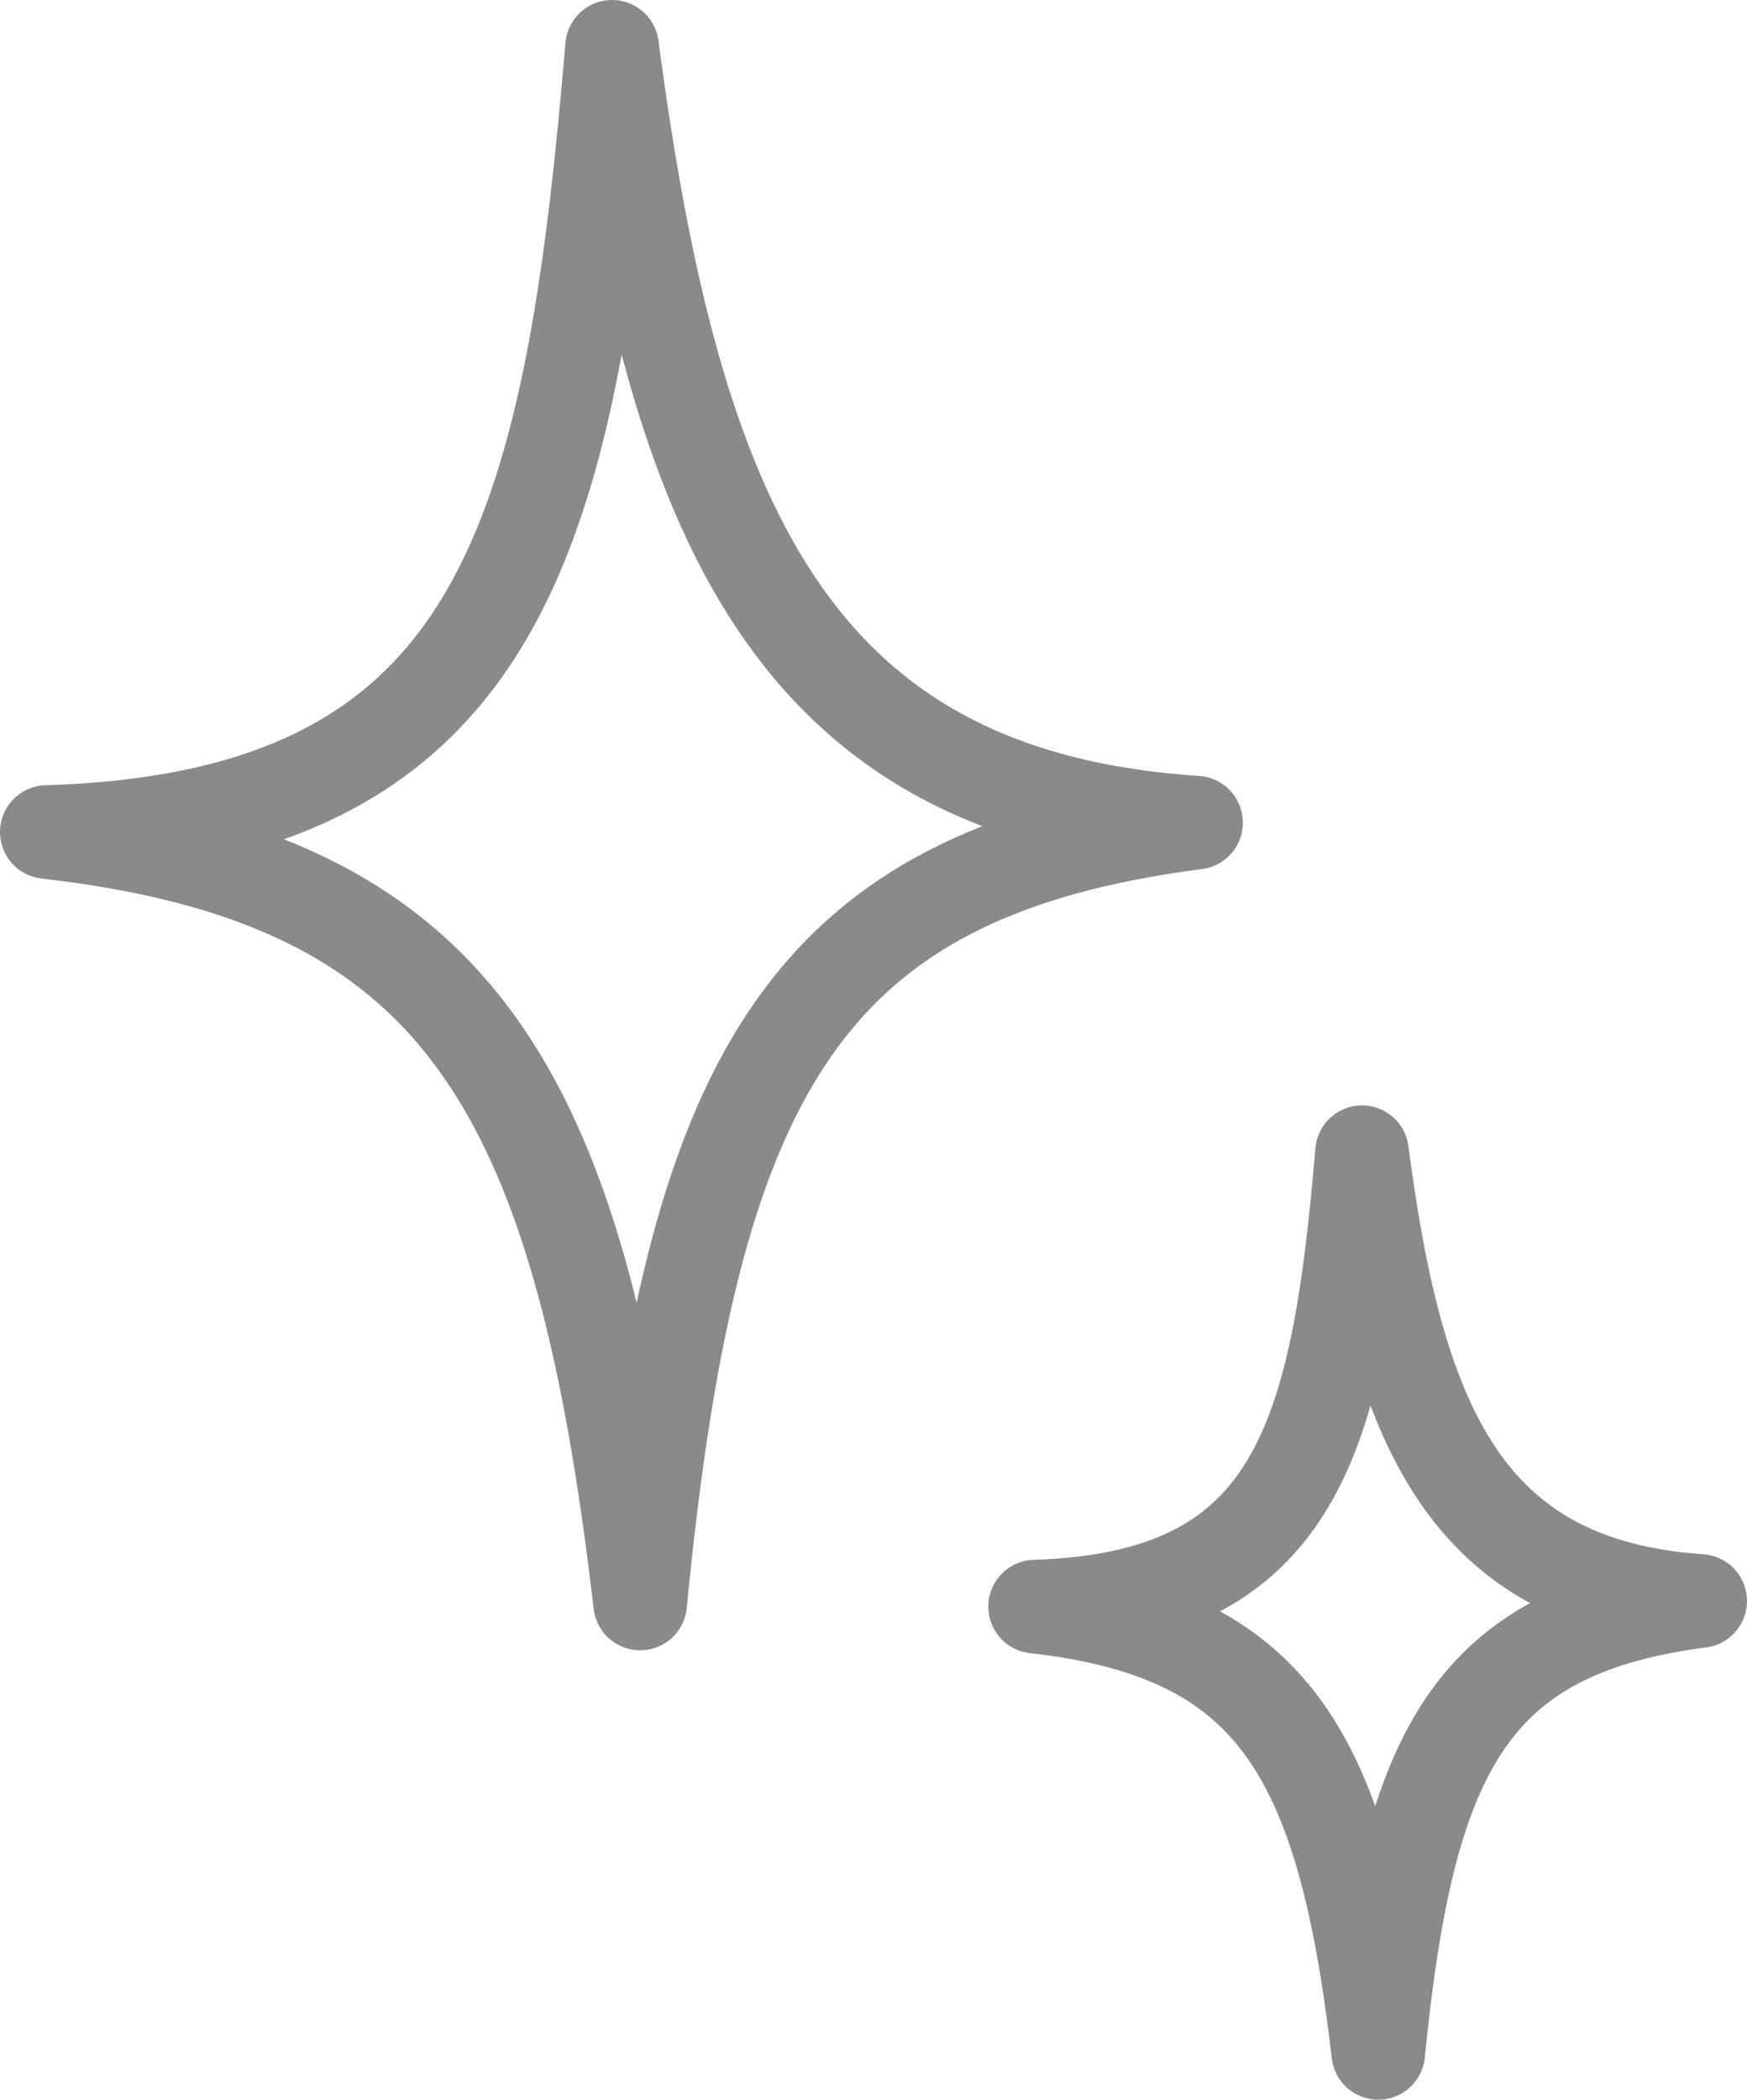
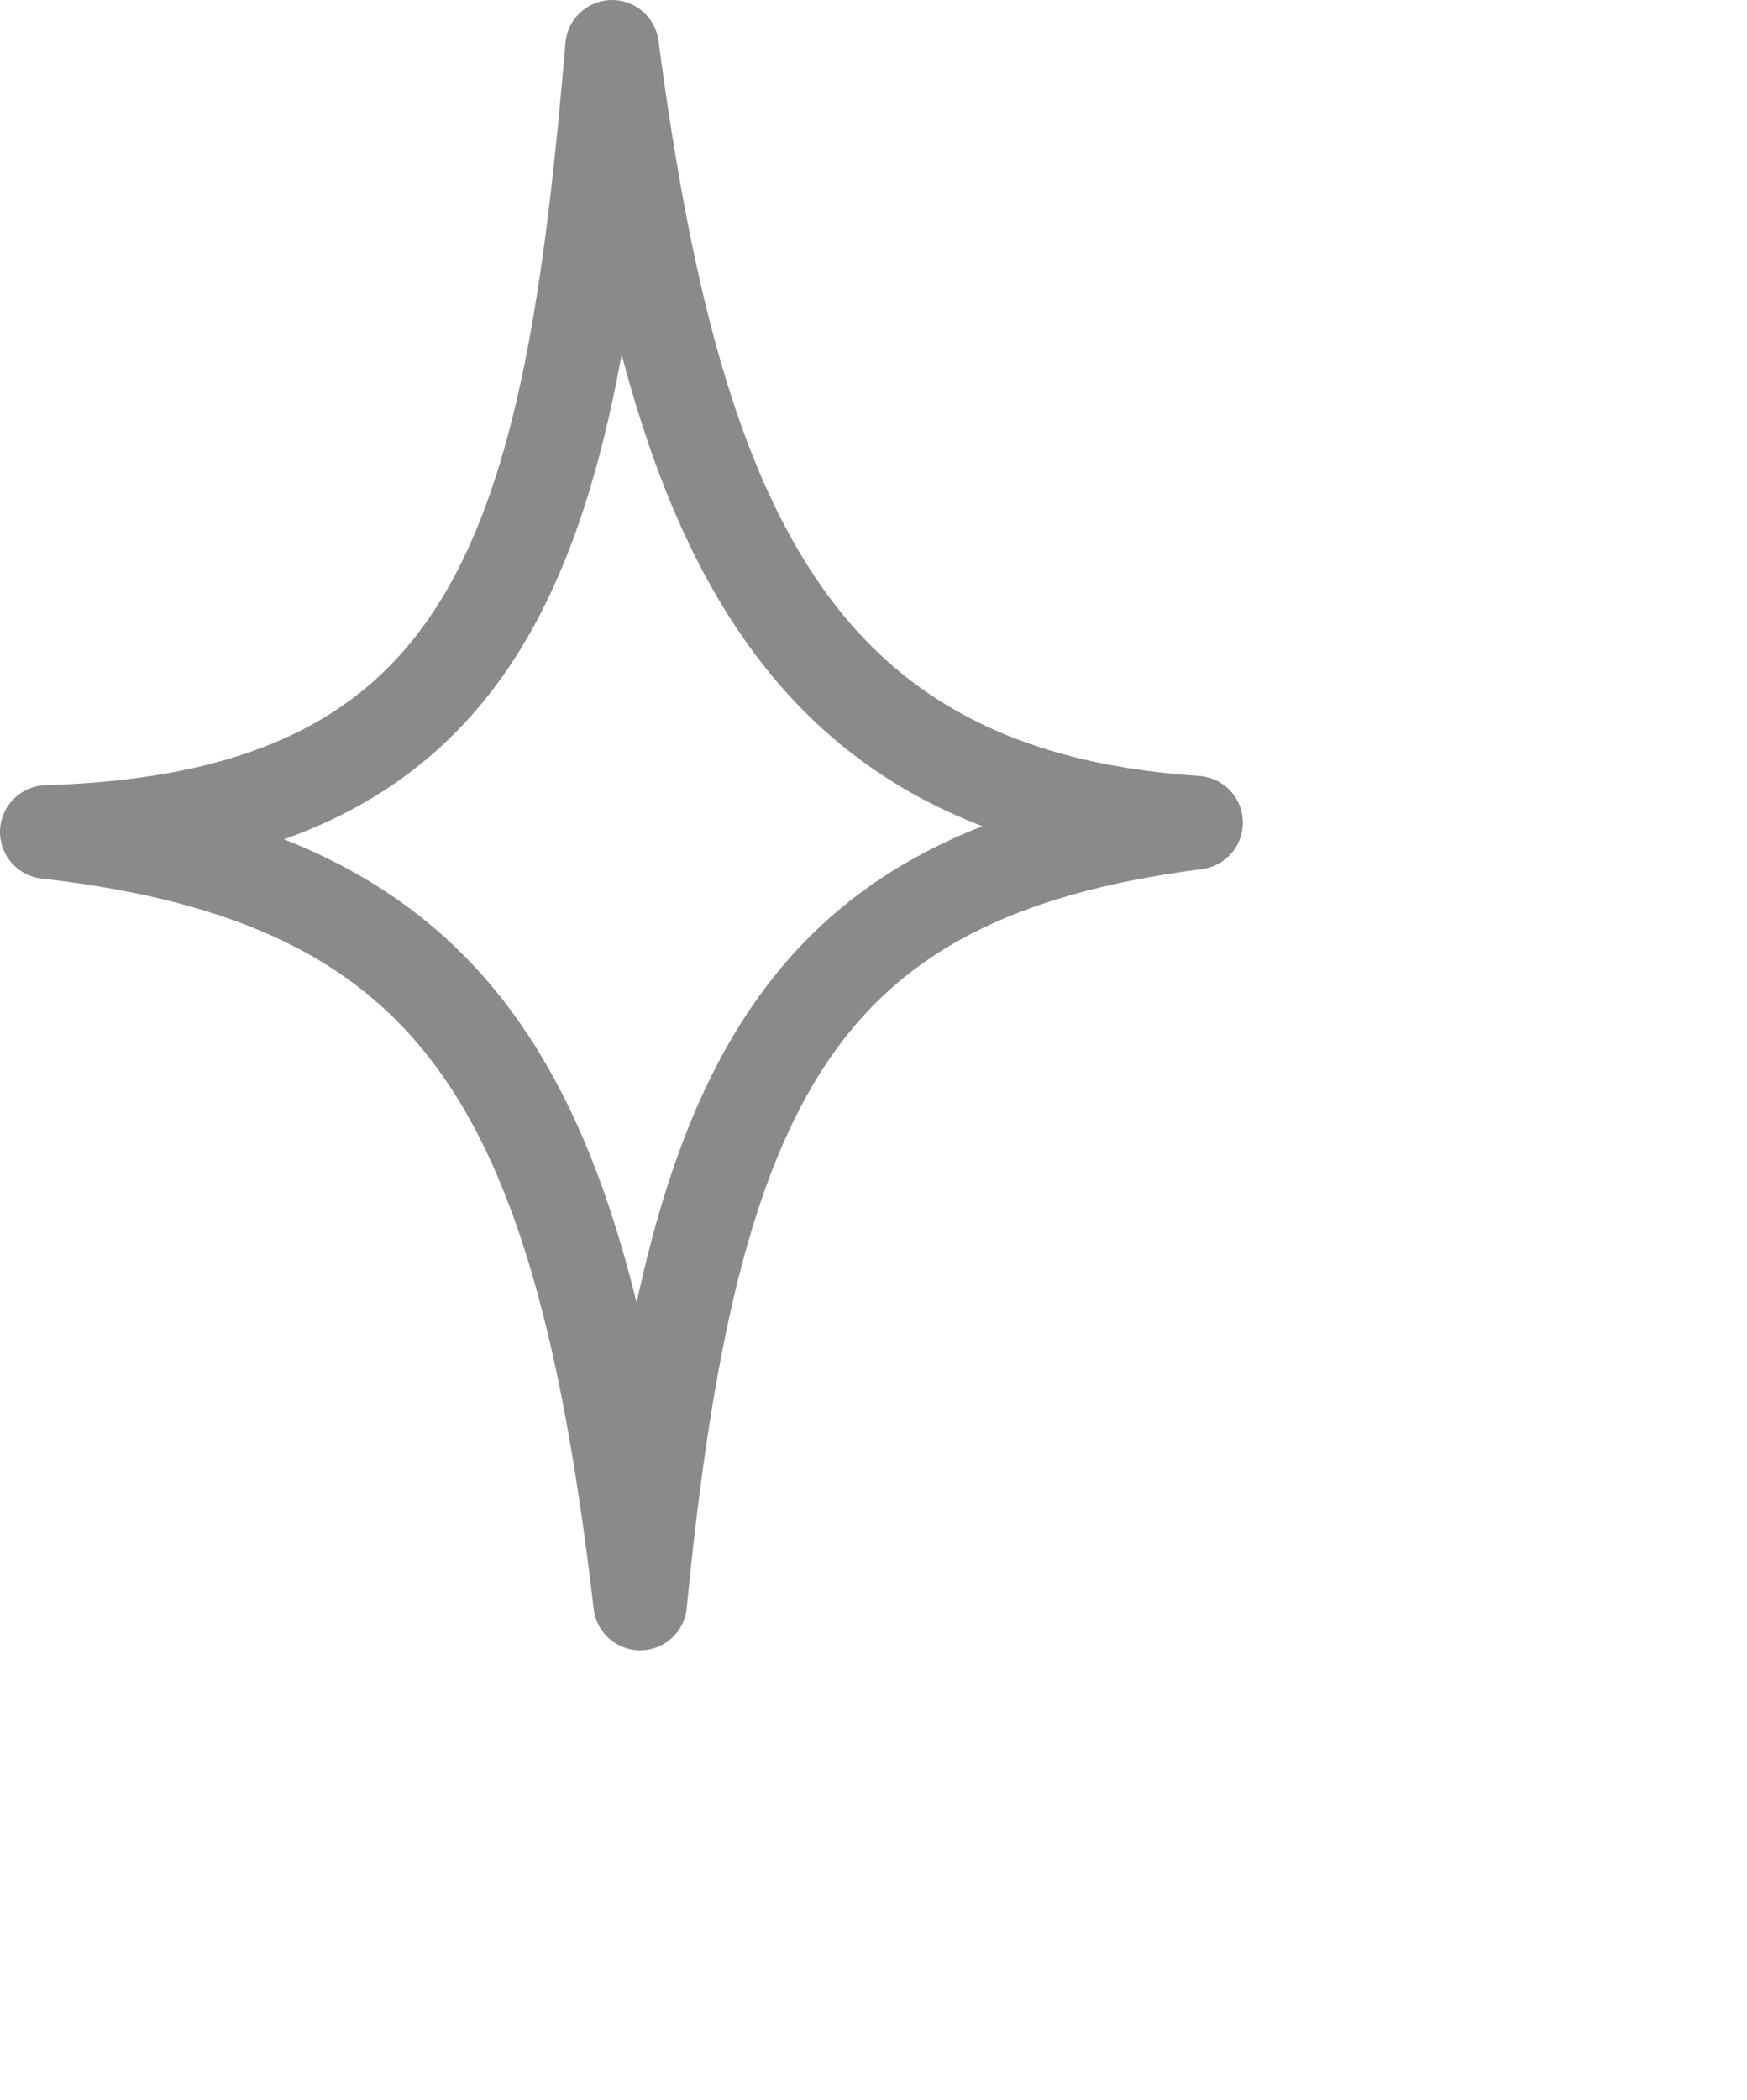
<svg xmlns="http://www.w3.org/2000/svg" viewBox="0 0 28 33.64">
  <defs>
    <style>.cls-1{fill:none;stroke:#8a8a8a;stroke-linecap:round;stroke-linejoin:round;stroke-width:1.5px;}</style>
  </defs>
  <title>icon-product09</title>
  <g id="Layer_2" data-name="Layer 2">
    <g id="Layer_1-2" data-name="Layer 1">
      <path class="cls-1" d="M.75,13.33C8,13.11,9.14,8.69,9.81.75c1,7.56,2.85,12,9.36,12.43-6.36.82-8.09,4.12-8.91,12.51C9.29,17.37,7.34,14.08.75,13.33Z" />
-       <path class="cls-1" d="M16.59,25.74c4.2-.13,4.85-2.69,5.24-7.28.57,4.37,1.65,6.93,5.42,7.19-3.68.48-4.68,2.39-5.16,7.24C21.53,28.08,20.4,26.17,16.59,25.74Z" />
    </g>
  </g>
</svg>